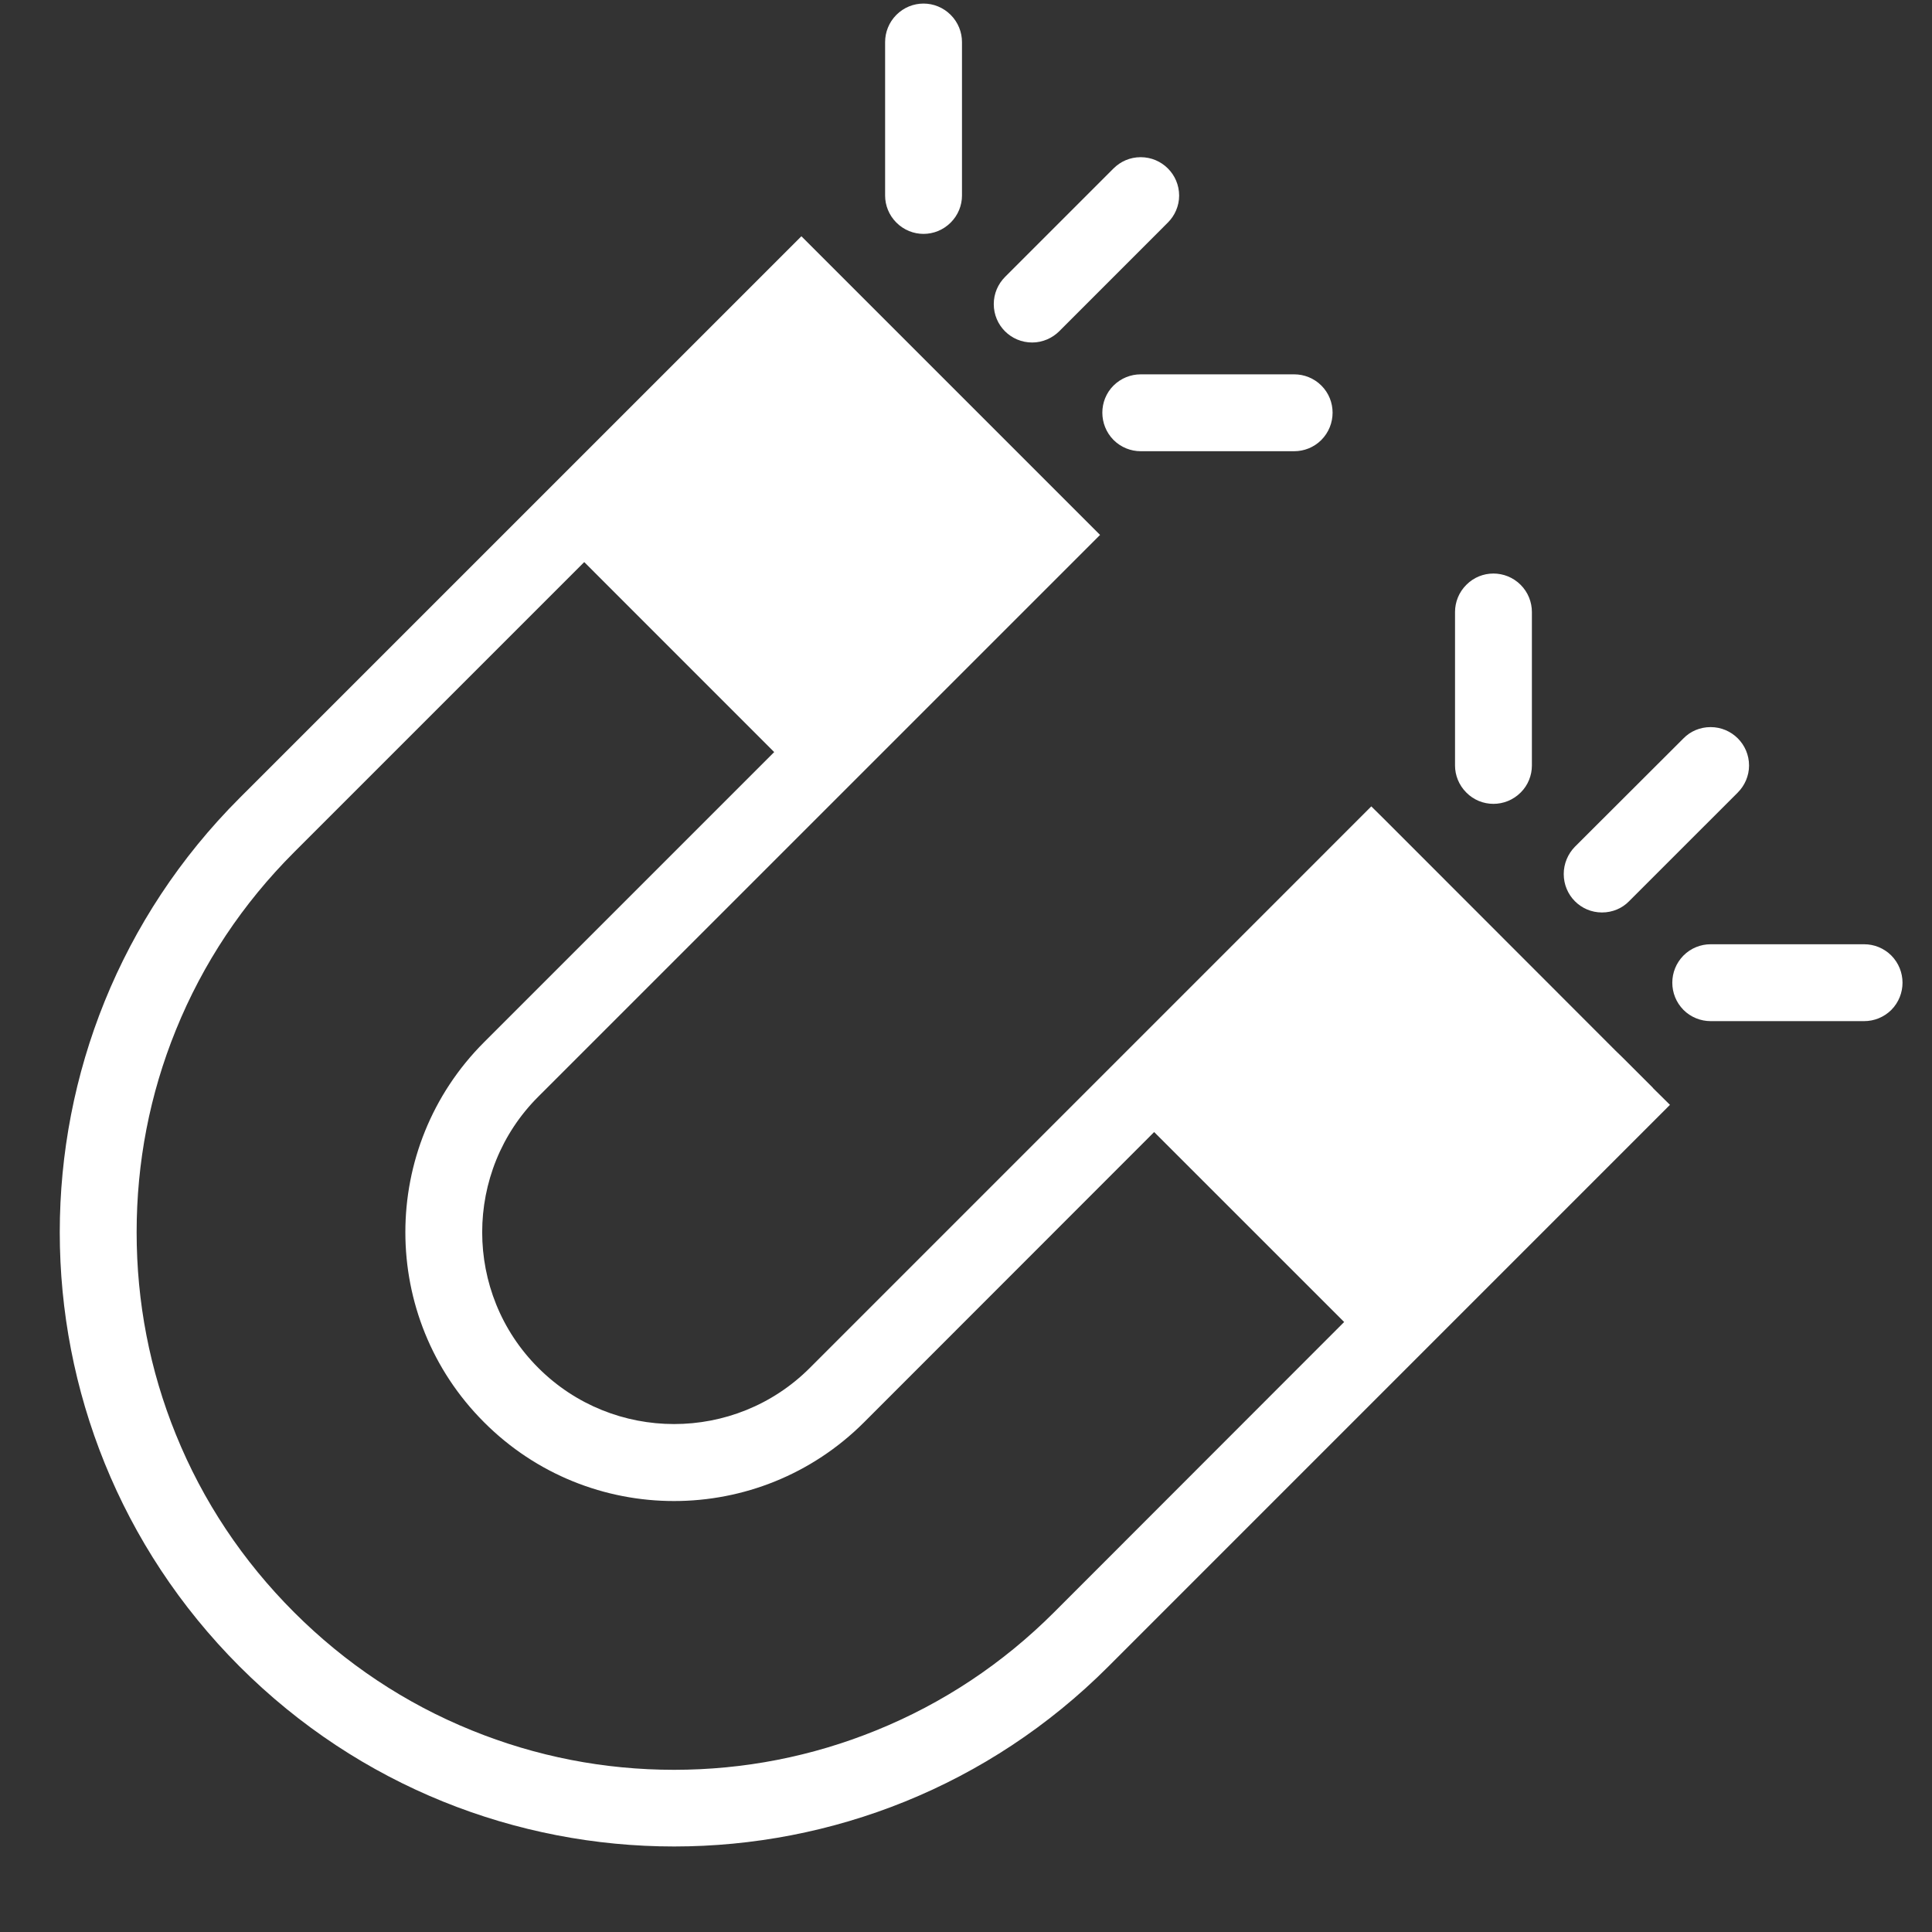
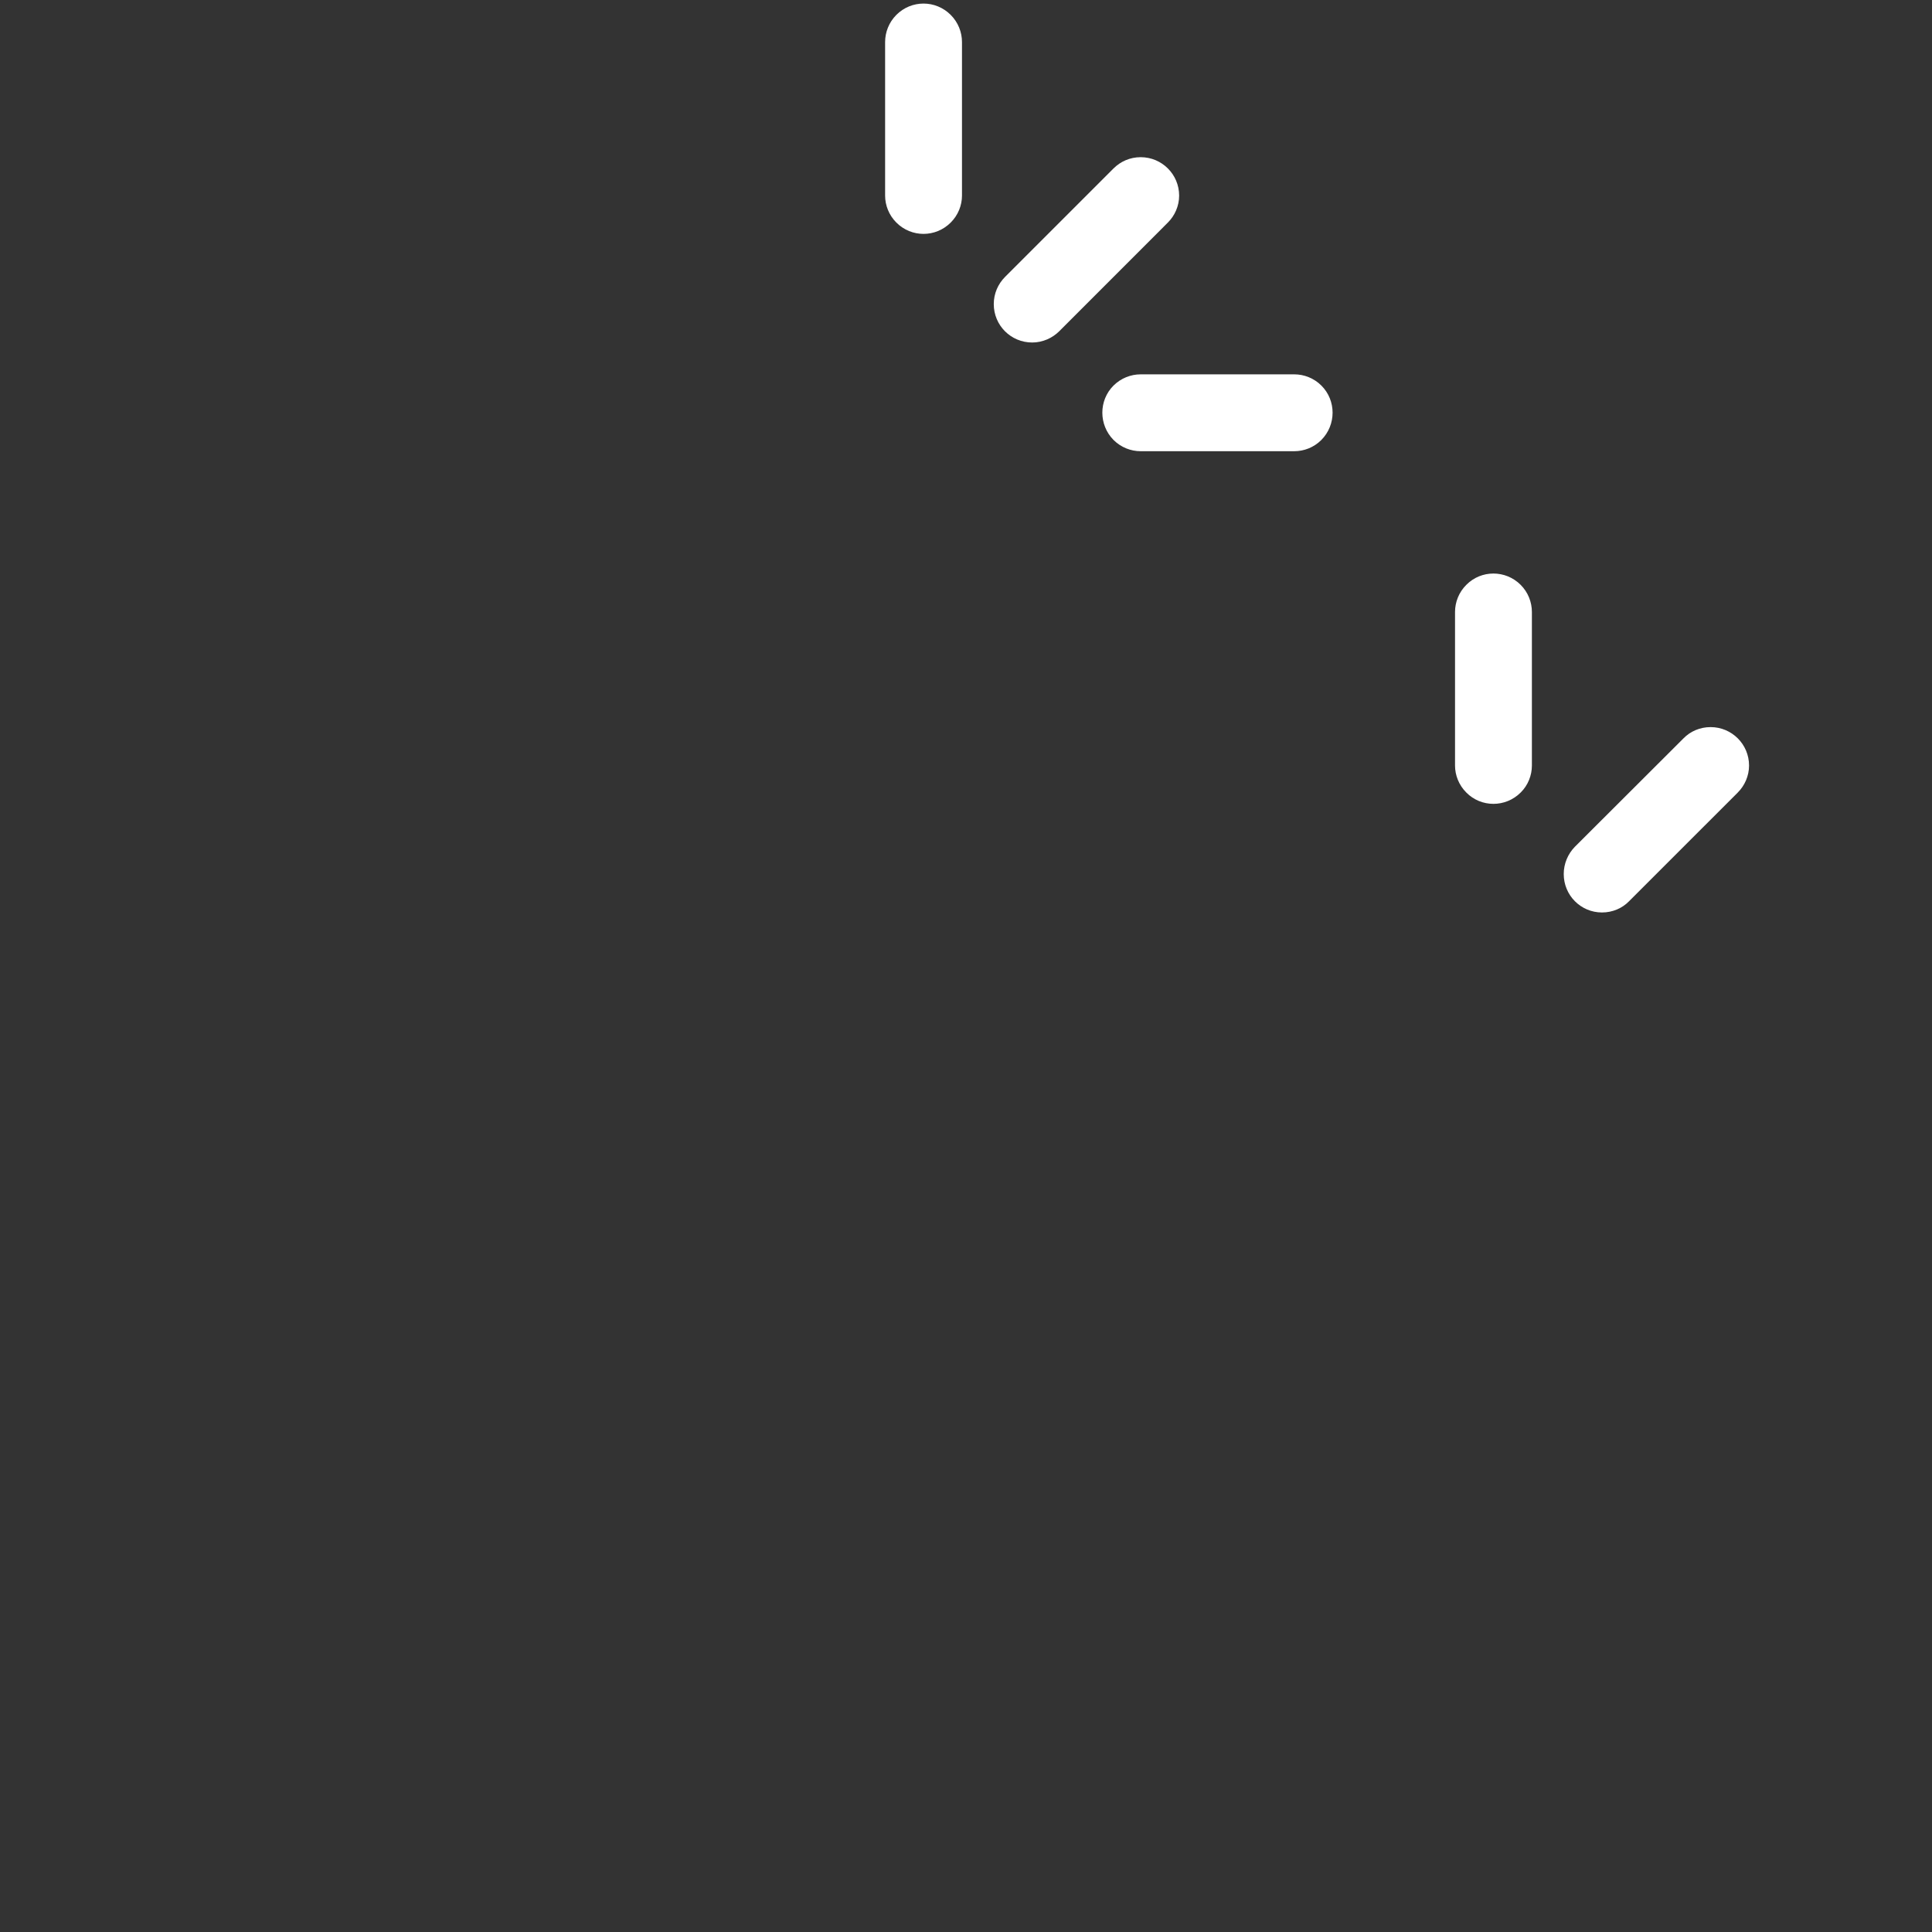
<svg xmlns="http://www.w3.org/2000/svg" version="1.0" preserveAspectRatio="xMidYMid meet" height="50" viewBox="0 0 37.5 37.5" zoomAndPan="magnify" width="50">
  <rect x="0" y="0" width="37.5" height="37.5" fill="#333333" stroke="none" />
  <path fill-rule="nonzero" fill-opacity="1" d="M 31.094 17.711 C 31.301 17.711 31.488 17.629 31.621 17.492 L 33.73 15.383 C 33.863 15.25 33.949 15.062 33.949 14.859 C 33.949 14.445 33.613 14.113 33.203 14.113 C 32.996 14.113 32.809 14.195 32.676 14.332 L 30.566 16.438 C 30.434 16.574 30.352 16.762 30.352 16.965 C 30.352 17.379 30.684 17.711 31.094 17.711 Z M 31.094 17.711" fill="#ffffff" />
-   <path fill-rule="nonzero" fill-opacity="1" d="M 36.711 18.547 C 36.566 18.402 36.375 18.328 36.184 18.328 L 33.203 18.328 C 33.012 18.328 32.82 18.402 32.676 18.547 C 32.387 18.84 32.387 19.309 32.676 19.602 C 32.82 19.746 33.012 19.82 33.203 19.82 L 36.184 19.82 C 36.375 19.82 36.566 19.746 36.711 19.602 C 37 19.309 37 18.84 36.711 18.547 Z M 36.711 18.547" fill="#ffffff" />
  <path fill-rule="nonzero" fill-opacity="1" d="M 29.516 15.383 C 29.66 15.242 29.734 15.047 29.734 14.859 L 29.734 11.879 C 29.734 11.688 29.66 11.496 29.516 11.352 C 29.223 11.059 28.75 11.059 28.461 11.352 C 28.316 11.496 28.242 11.688 28.242 11.879 L 28.242 14.859 C 28.242 15.047 28.316 15.238 28.461 15.383 C 28.75 15.676 29.223 15.676 29.516 15.383 Z M 29.516 15.383" fill="#ffffff" />
  <path fill-rule="nonzero" fill-opacity="1" d="M 20.035 6.648 C 20.238 6.648 20.426 6.562 20.559 6.43 L 22.668 4.32 C 22.801 4.188 22.887 4 22.887 3.797 C 22.887 3.383 22.551 3.051 22.141 3.051 C 21.934 3.051 21.75 3.133 21.613 3.27 L 19.508 5.375 C 19.371 5.512 19.289 5.699 19.289 5.902 C 19.289 6.316 19.621 6.648 20.035 6.648 Z M 20.035 6.648" fill="#ffffff" />
  <path fill-rule="nonzero" fill-opacity="1" d="M 21.613 7.484 C 21.324 7.773 21.324 8.246 21.613 8.539 C 21.758 8.684 21.949 8.758 22.141 8.758 L 25.121 8.758 C 25.312 8.758 25.504 8.684 25.648 8.539 C 25.938 8.246 25.938 7.773 25.648 7.484 C 25.504 7.34 25.312 7.266 25.121 7.266 L 22.141 7.266 C 21.949 7.266 21.758 7.34 21.613 7.484 Z M 21.613 7.484" fill="#ffffff" />
  <path fill-rule="nonzero" fill-opacity="1" d="M 18.453 4.32 C 18.598 4.176 18.672 3.984 18.672 3.797 L 18.672 0.816 C 18.672 0.625 18.598 0.434 18.453 0.289 C 18.16 -0.004 17.691 -0.004 17.398 0.289 C 17.254 0.434 17.18 0.625 17.18 0.816 L 17.18 3.797 C 17.18 3.984 17.254 4.176 17.398 4.32 C 17.691 4.613 18.16 4.613 18.453 4.32 Z M 18.453 4.32" fill="#ffffff" />
-   <path fill-rule="nonzero" fill-opacity="1" d="M 32.082 21.117 L 32.082 21.113 L 31.484 20.516 L 31.359 20.395 L 26.898 15.93 L 26.617 15.652 L 15.719 26.551 C 14.266 28.004 11.902 28.004 10.449 26.551 C 8.996 25.102 8.996 22.734 10.449 21.285 L 21.352 10.383 L 15.555 4.586 L 4.652 15.488 C -0.004 20.145 -0.004 27.691 4.652 32.348 C 9.309 37.004 16.859 37.004 21.512 32.348 L 32.414 21.445 Z M 20.461 31.293 C 19.465 32.289 18.301 33.062 17.008 33.586 C 15.758 34.094 14.438 34.352 13.082 34.352 C 11.727 34.352 10.406 34.094 9.156 33.586 C 7.863 33.062 6.703 32.289 5.707 31.293 C 4.711 30.297 3.938 29.137 3.414 27.844 C 2.906 26.594 2.652 25.273 2.652 23.918 C 2.652 22.562 2.906 21.242 3.414 19.992 C 3.938 18.699 4.711 17.539 5.707 16.543 L 11.34 10.91 L 15.027 14.598 L 9.395 20.23 C 7.359 22.266 7.359 25.57 9.395 27.605 C 11.43 29.645 14.734 29.645 16.773 27.605 L 22.402 21.973 L 26.09 25.66 Z M 20.461 31.293" fill="#ffffff" />
</svg>